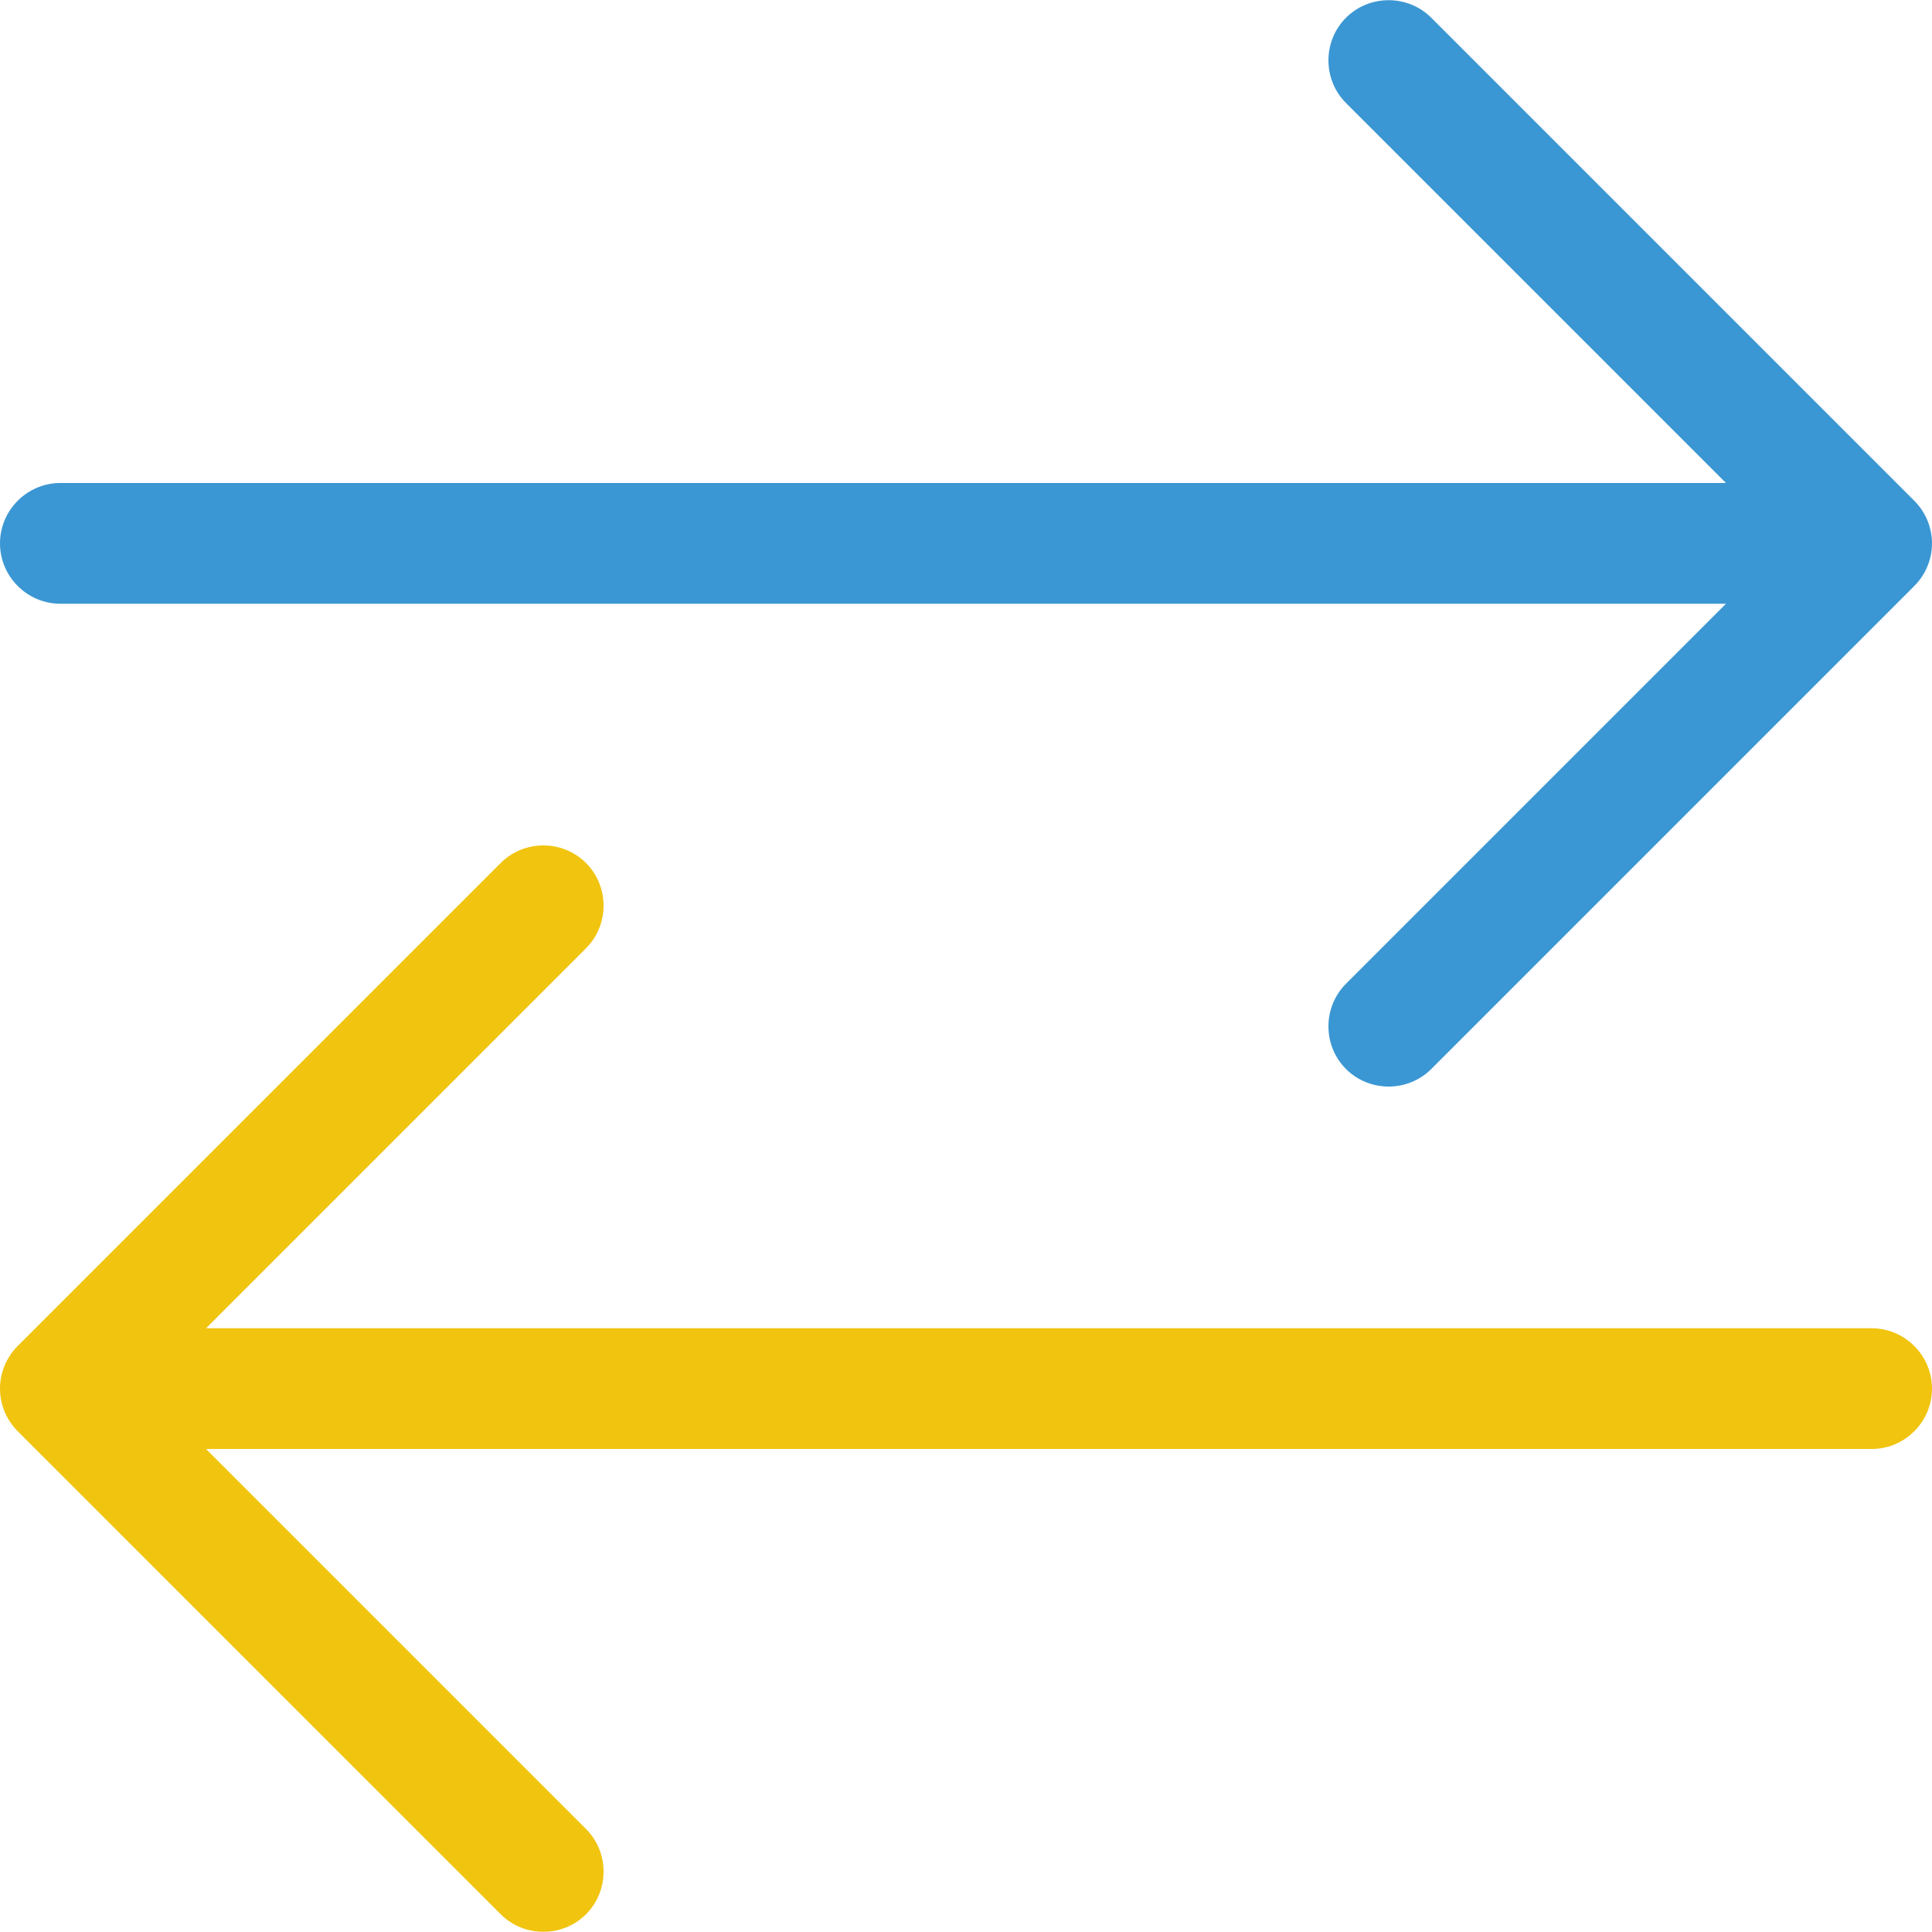
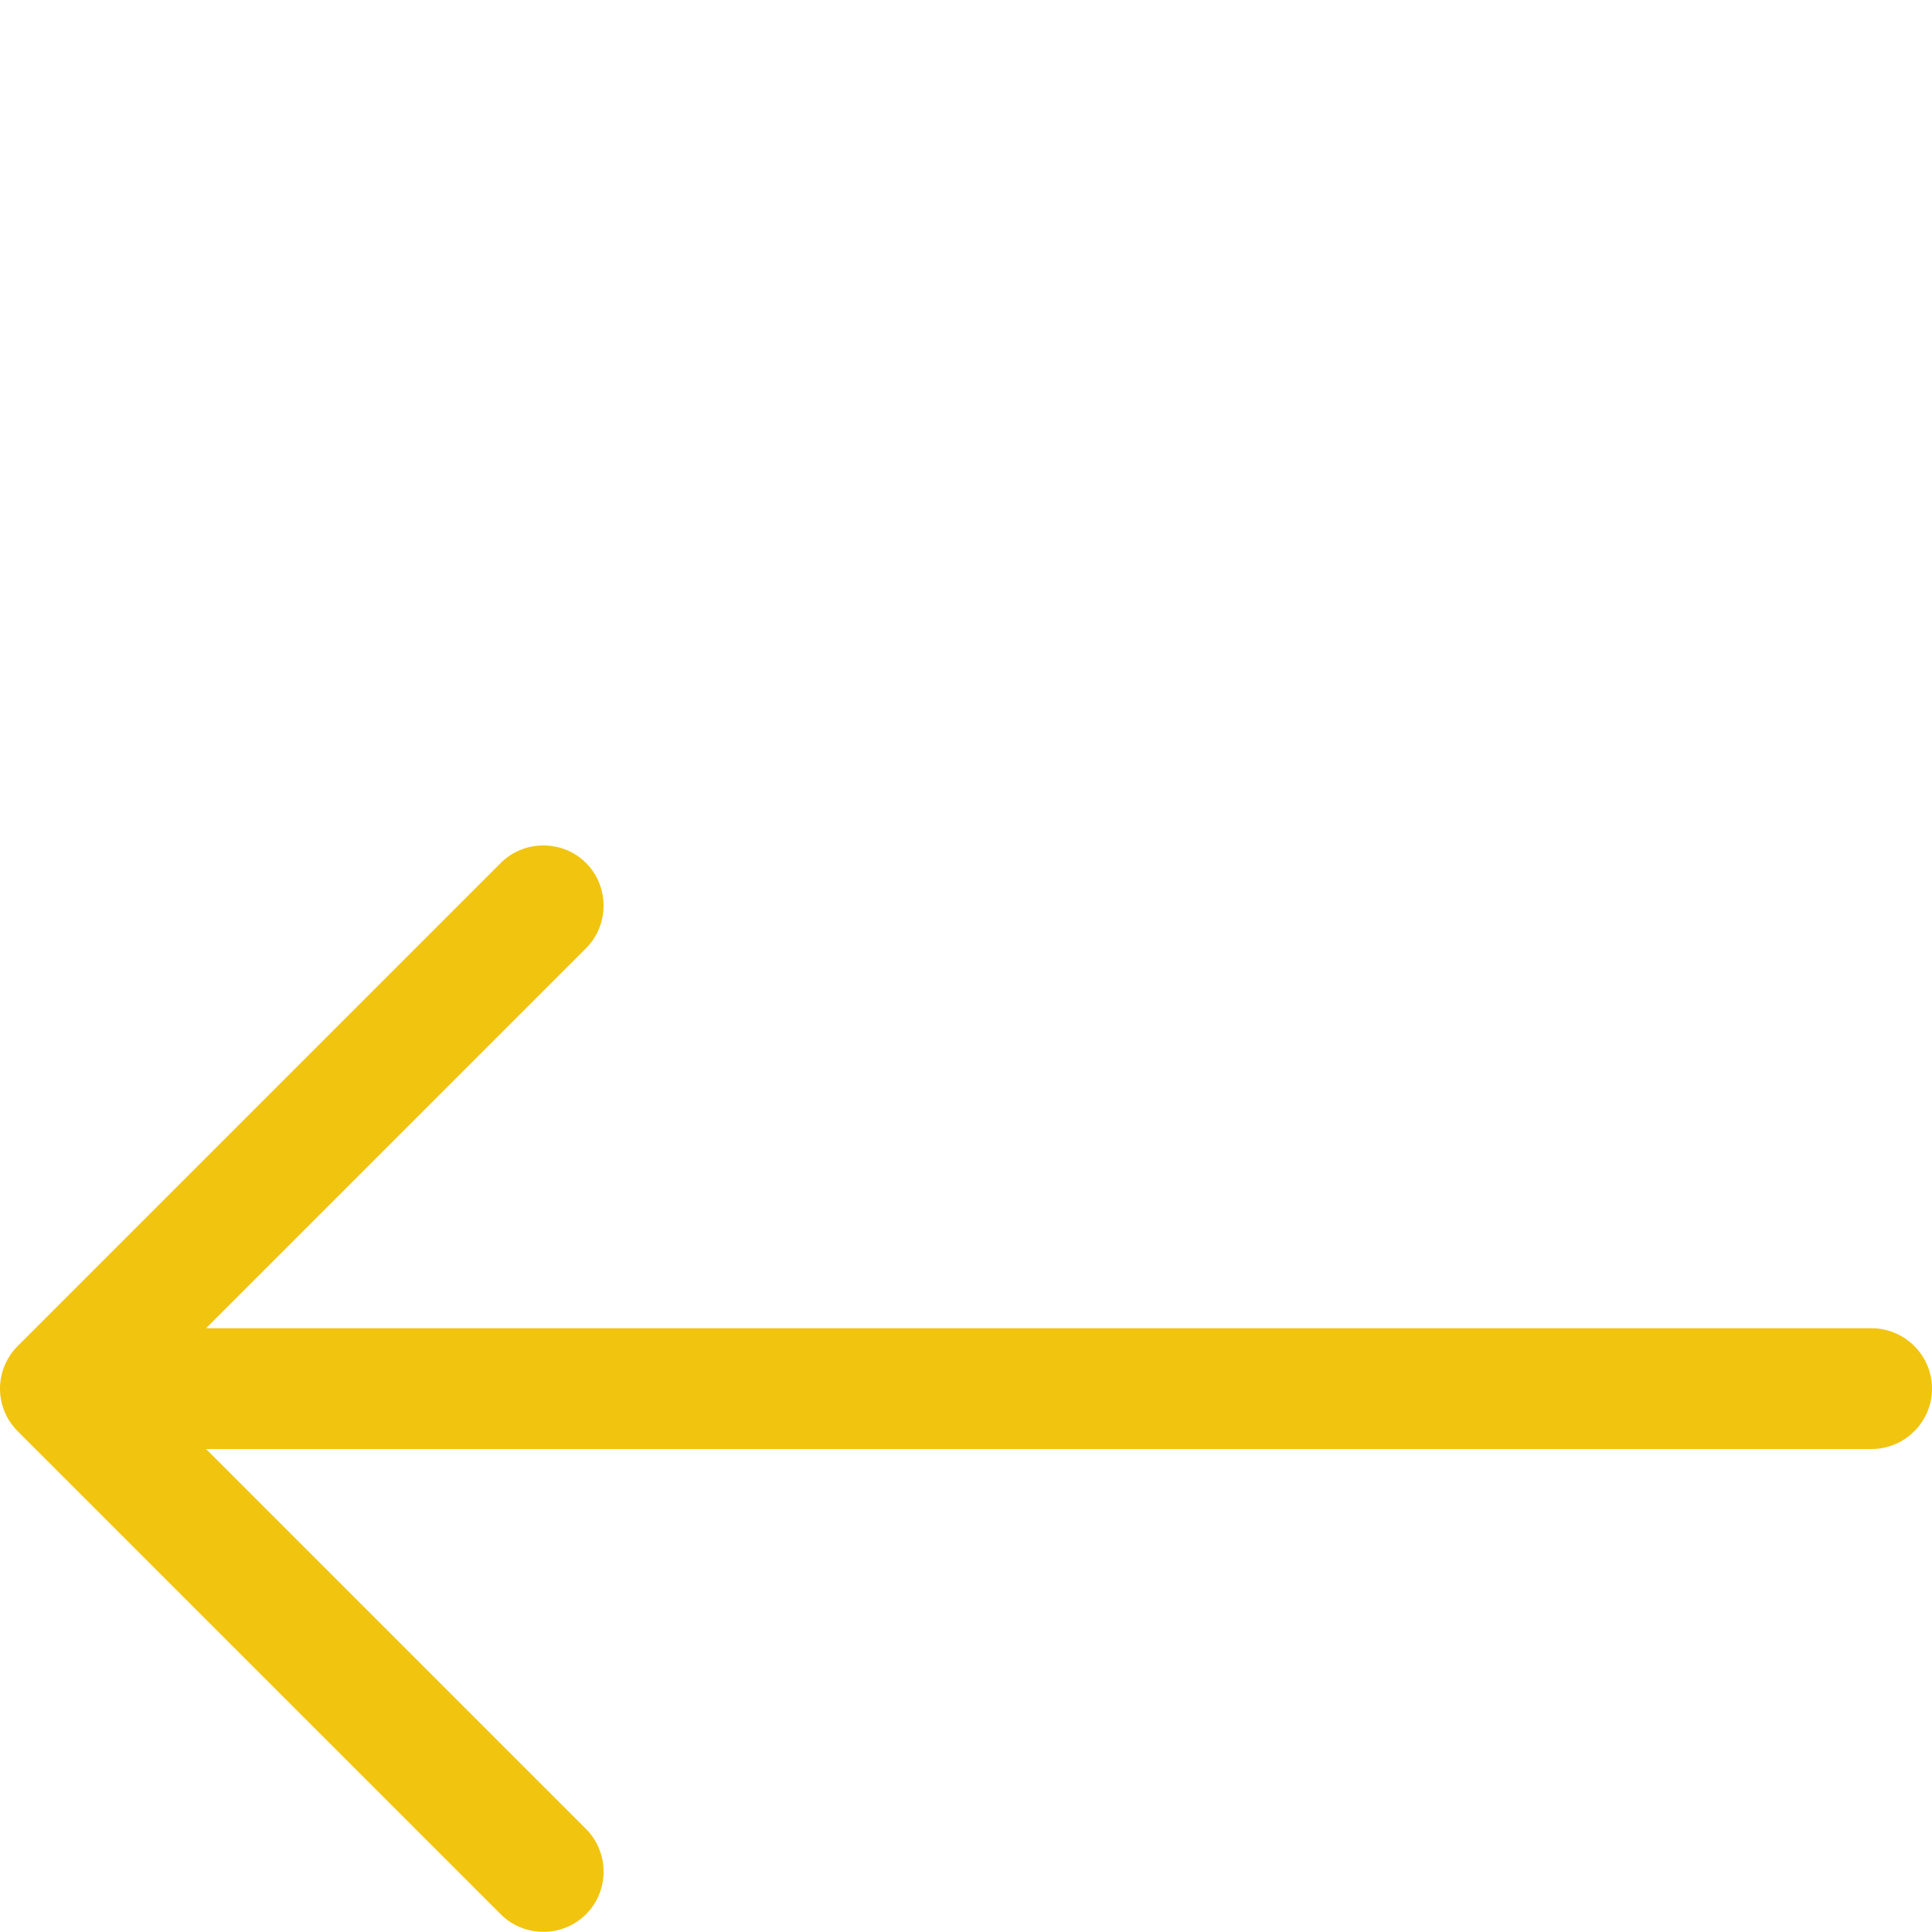
<svg xmlns="http://www.w3.org/2000/svg" version="1.1" id="Layer_1" focusable="false" x="0px" y="0px" viewBox="0 0 512 512" style="enable-background:new 0 0 512 512;" xml:space="preserve">
  <style type="text/css">
	.st0{fill:#3B97D3;}
	.st1{fill:#F1C40F;}
</style>
-   <path class="st0" d="M16,160h441.4L356.7,260.7c-6.2,6.2-6.2,16.4,0,22.6s16.4,6.2,22.6,0l128-128c3.1-3.1,4.7-7.2,4.7-11.3  s-1.6-8.2-4.7-11.3l-128-128c-6.2-6.2-16.4-6.2-22.6,0s-6.2,16.4,0,22.6L457.4,128H16c-8.8,0-16,7.2-16,16S7.2,160,16,160z" />
  <path class="st1" d="M496,352H54.6l100.7-100.7c6.2-6.2,6.2-16.4,0-22.6s-16.4-6.2-22.6,0l-128,128C1.6,359.8,0,363.9,0,368  s1.6,8.2,4.7,11.3l128,128c6.2,6.2,16.4,6.2,22.6,0s6.2-16.4,0-22.6L54.6,384H496c8.8,0,16-7.2,16-16S504.8,352,496,352z" />
</svg>